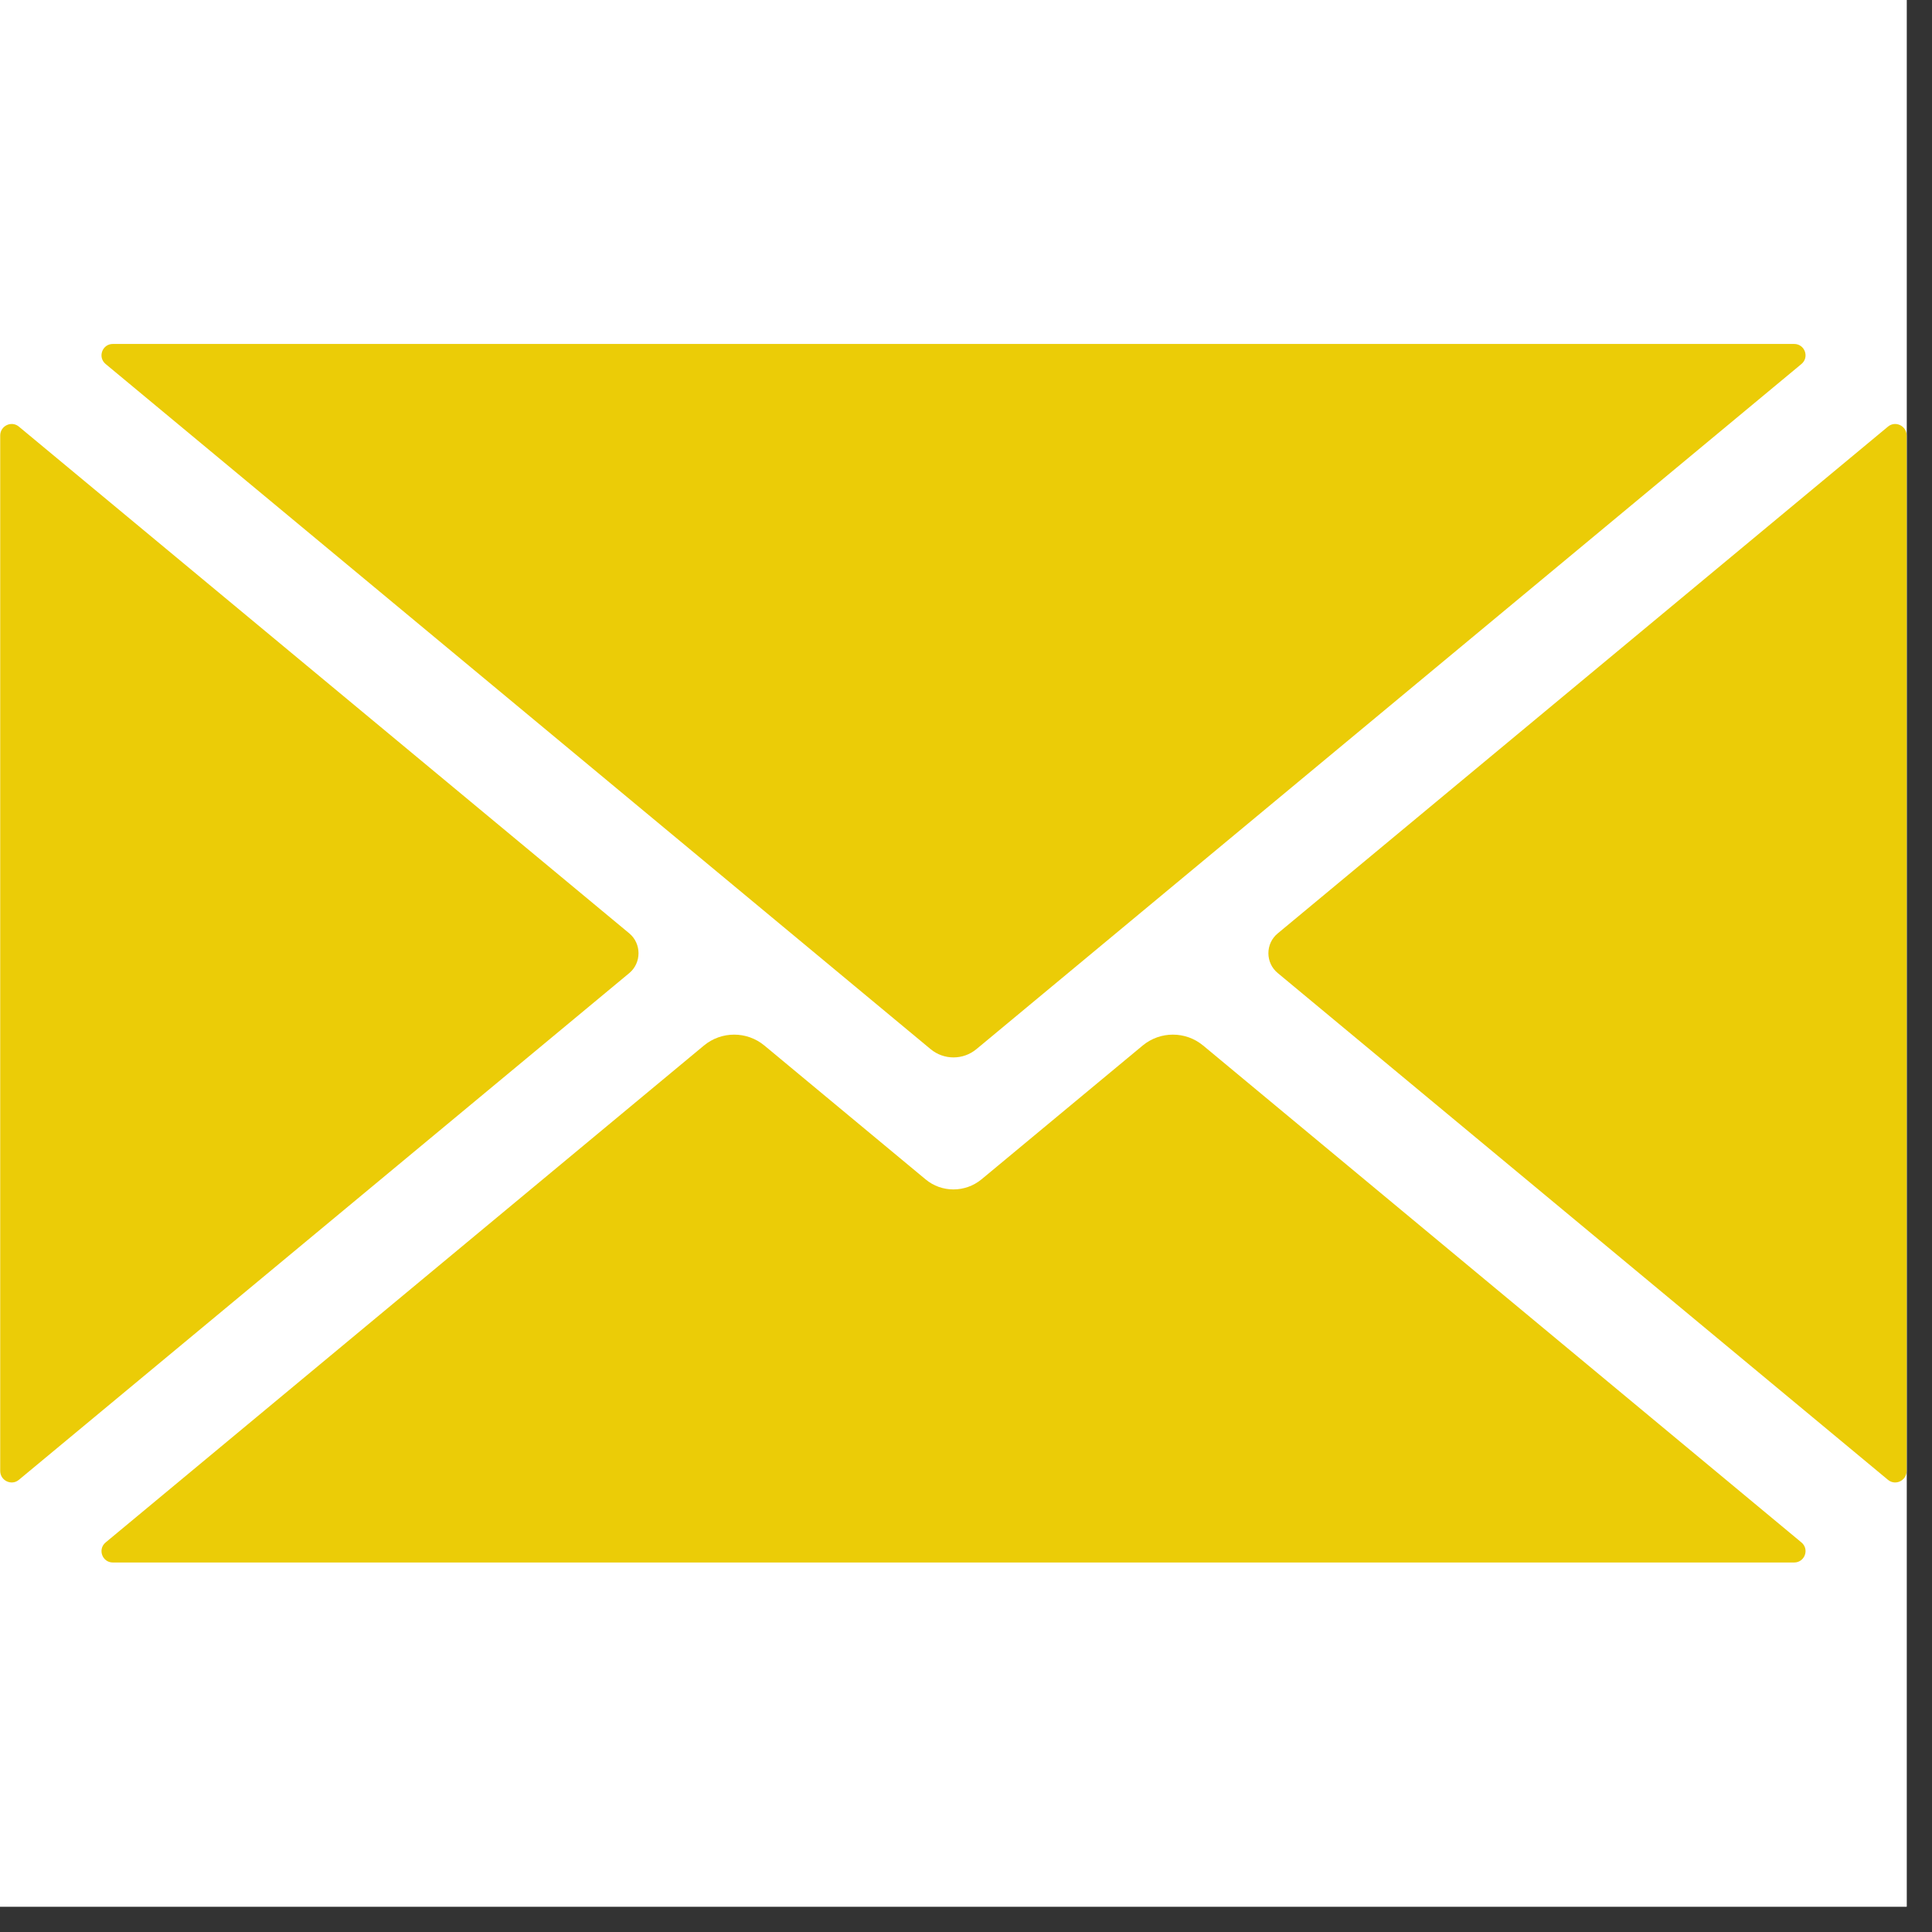
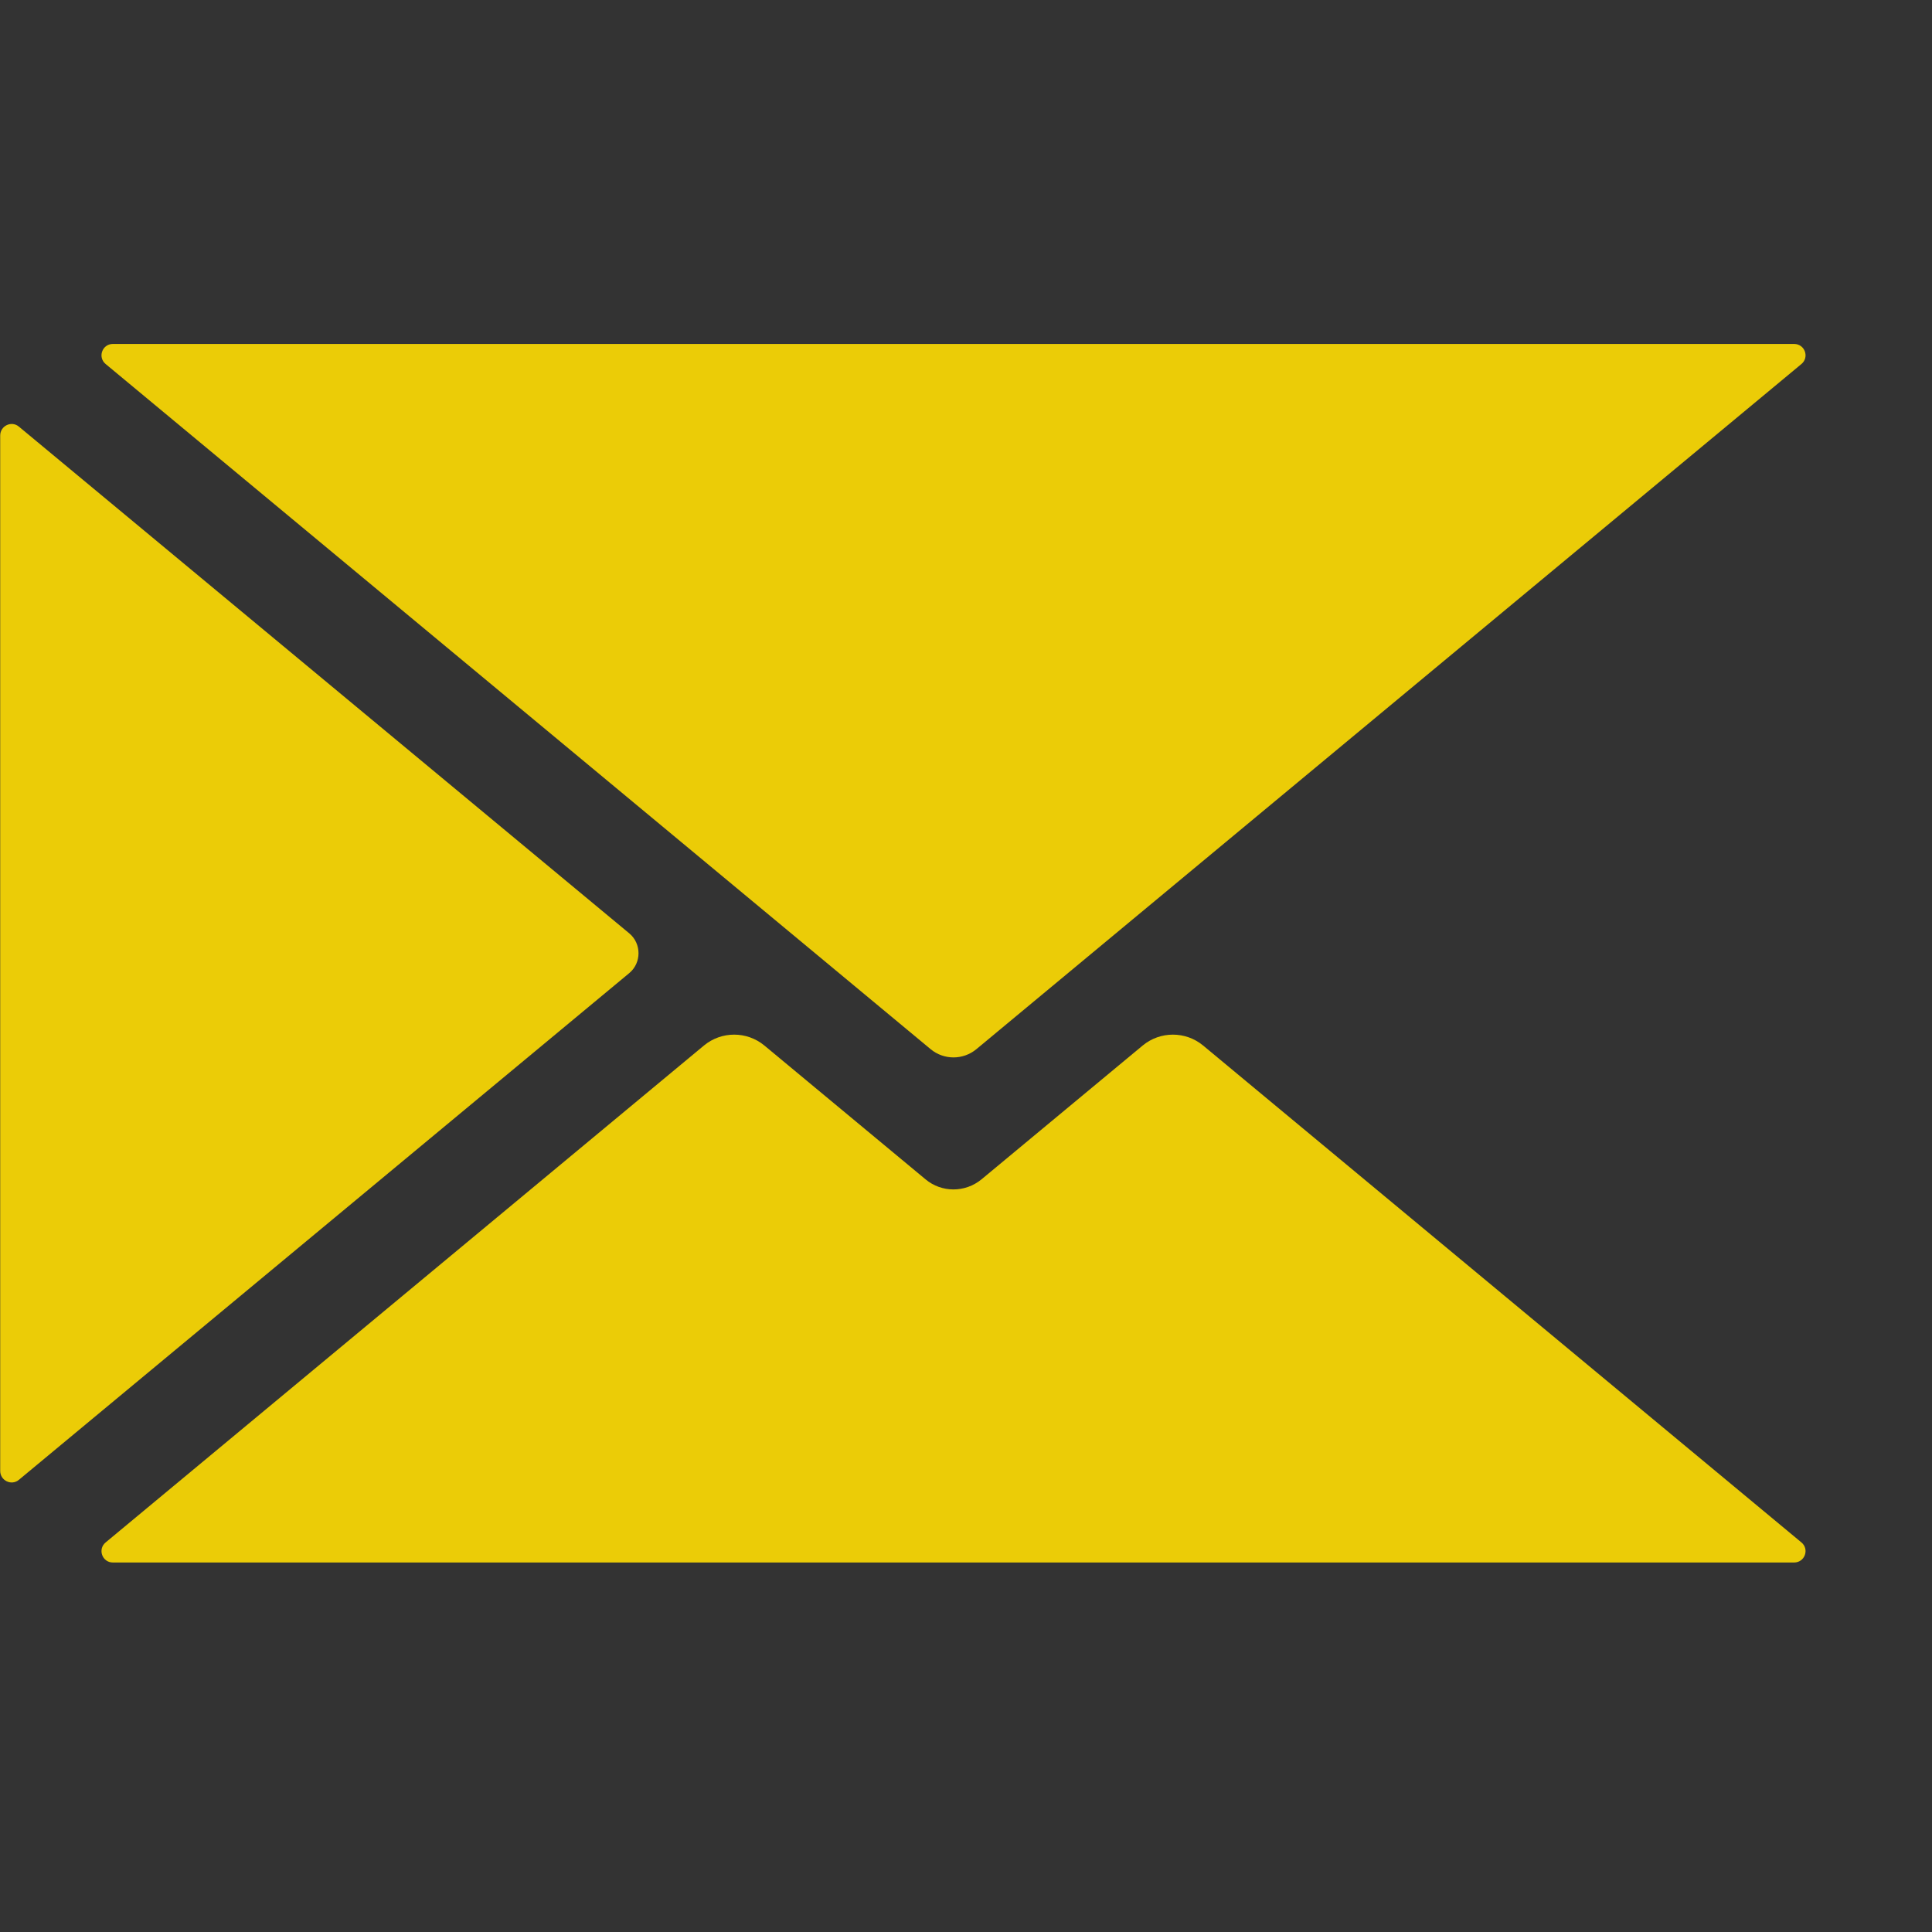
<svg xmlns="http://www.w3.org/2000/svg" width="50" zoomAndPan="magnify" viewBox="0 0 37.5 37.5" height="50" preserveAspectRatio="xMidYMid meet" version="1.0">
  <rect x="0" y="0" width="37.5" height="37.5" fill="#333333" stroke="none" />
  <defs>
    <clipPath id="aea84fc51f">
-       <path d="M 0 0 L 37.008 0 L 37.008 37.008 L 0 37.008 Z M 0 0 " clip-rule="nonzero" />
-     </clipPath>
+       </clipPath>
    <clipPath id="94b0c8375e">
-       <path d="M 1 20 L 36 20 L 36 30.32 L 1 30.32 Z M 1 20 " clip-rule="nonzero" />
+       <path d="M 1 20 L 36 20 L 36 30.32 L 1 30.32 M 1 20 " clip-rule="nonzero" />
    </clipPath>
    <clipPath id="c78f7ce5a6">
      <path d="M 1 6.637 L 36 6.637 L 36 21 L 1 21 Z M 1 6.637 " clip-rule="nonzero" />
    </clipPath>
    <clipPath id="e79a49c8ca">
      <path d="M 24 8 L 37.008 8 L 37.008 29 L 24 29 Z M 24 8 " clip-rule="nonzero" />
    </clipPath>
  </defs>
  <g clip-path="url(#aea84fc51f)">
    <path fill="#ffffff" d="M 0 0 L 37.008 0 L 37.008 37.008 L 0 37.008 Z M 0 0 " fill-opacity="1" fill-rule="nonzero" />
-     <path fill="#ffffff" d="M 0 0 L 37.008 0 L 37.008 37.008 L 0 37.008 Z M 0 0 " fill-opacity="1" fill-rule="nonzero" />
  </g>
  <g clip-path="url(#94b0c8375e)">
    <path fill="#ebcc07" d="M 34.965 29.938 L 23.352 20.293 C 23.012 20.012 22.52 20.012 22.18 20.293 L 19.051 22.891 C 18.734 23.152 18.277 23.152 17.965 22.891 L 14.836 20.293 C 14.496 20.012 14.004 20.012 13.664 20.293 L 2.051 29.938 C 1.891 30.07 1.984 30.328 2.191 30.328 L 34.824 30.328 C 35.031 30.328 35.125 30.07 34.965 29.938 " fill-opacity="1" fill-rule="nonzero" />
  </g>
  <path fill="#ebcc07" d="M 12.215 18.117 L 0.367 8.281 C 0.223 8.16 0.004 8.266 0.004 8.453 L 0.004 28.551 C 0.004 28.738 0.223 28.844 0.367 28.723 L 12.215 18.887 C 12.453 18.688 12.453 18.316 12.215 18.117 " fill-opacity="1" fill-rule="nonzero" />
  <g clip-path="url(#c78f7ce5a6)">
    <path fill="#ebcc07" d="M 2.051 7.066 L 18.062 20.363 C 18.32 20.578 18.695 20.578 18.953 20.363 L 34.965 7.066 C 35.125 6.934 35.031 6.676 34.824 6.676 L 2.191 6.676 C 1.984 6.676 1.891 6.934 2.051 7.066 " fill-opacity="1" fill-rule="nonzero" />
  </g>
  <g clip-path="url(#e79a49c8ca)">
-     <path fill="#ebcc07" d="M 36.645 8.281 L 24.801 18.117 C 24.559 18.316 24.559 18.688 24.801 18.887 L 36.645 28.723 C 36.789 28.844 37.008 28.738 37.008 28.551 L 37.008 8.453 C 37.008 8.266 36.789 8.16 36.645 8.281 " fill-opacity="1" fill-rule="nonzero" />
-   </g>
+     </g>
</svg>